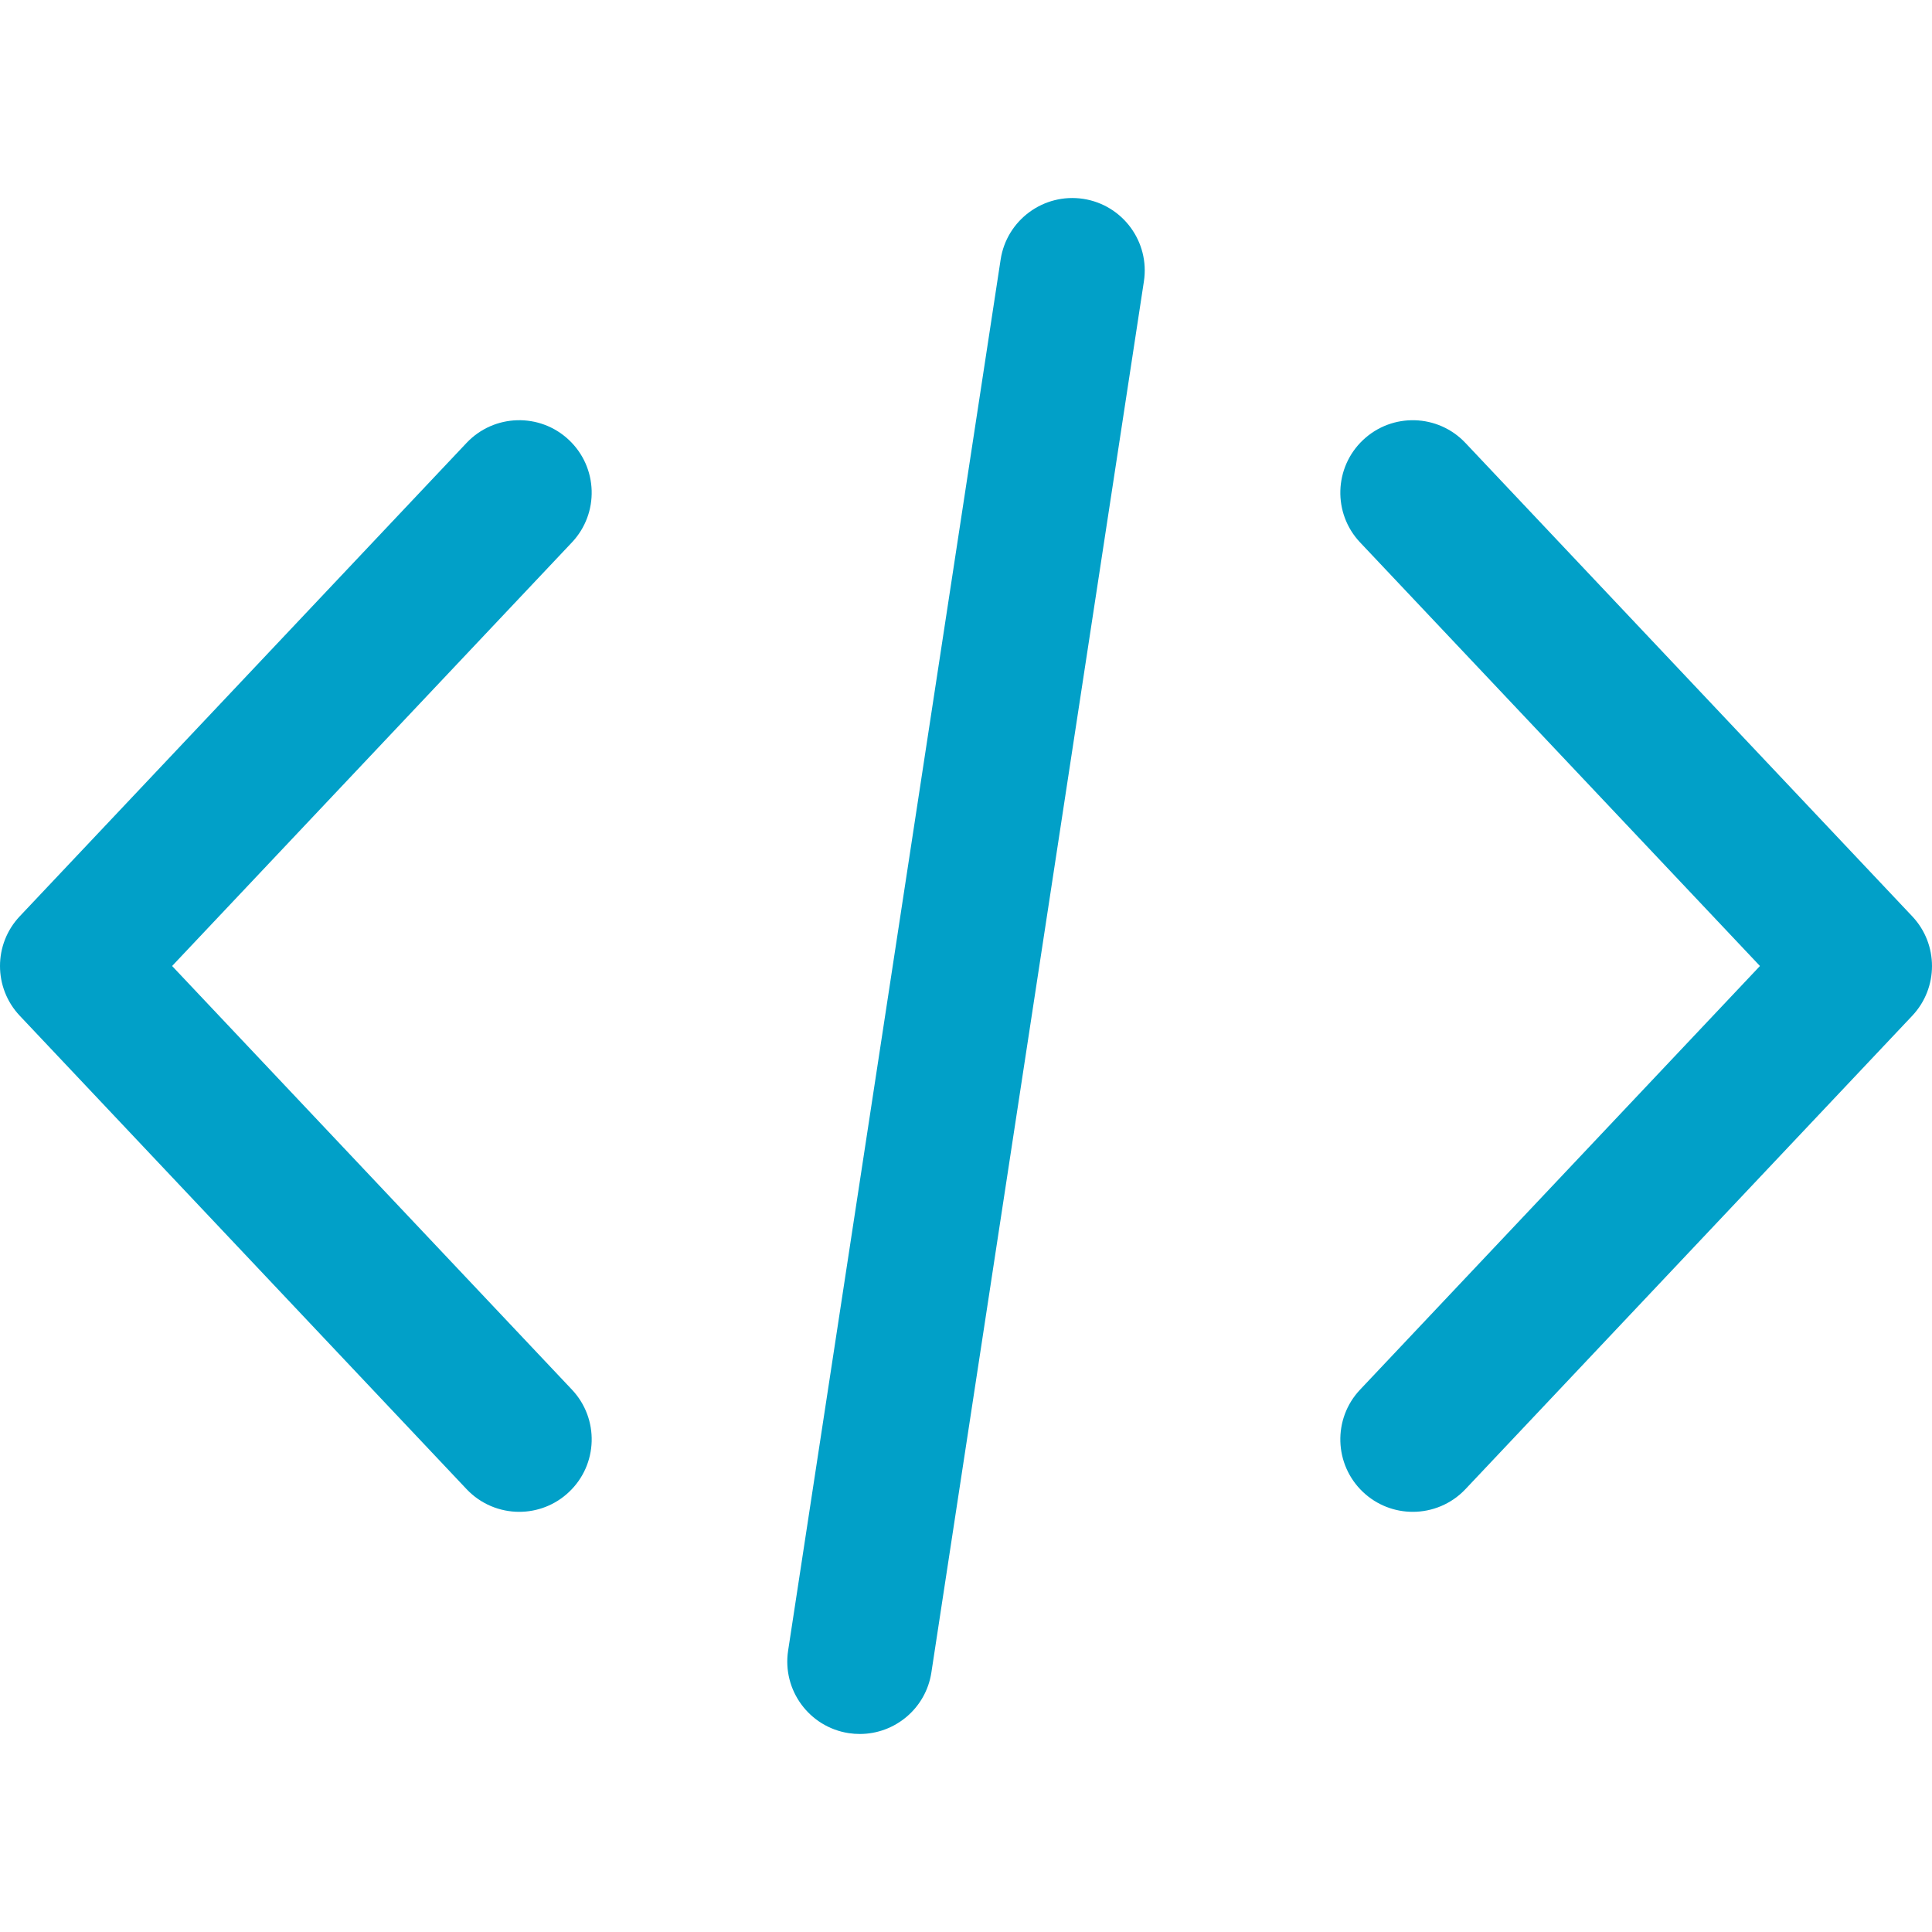
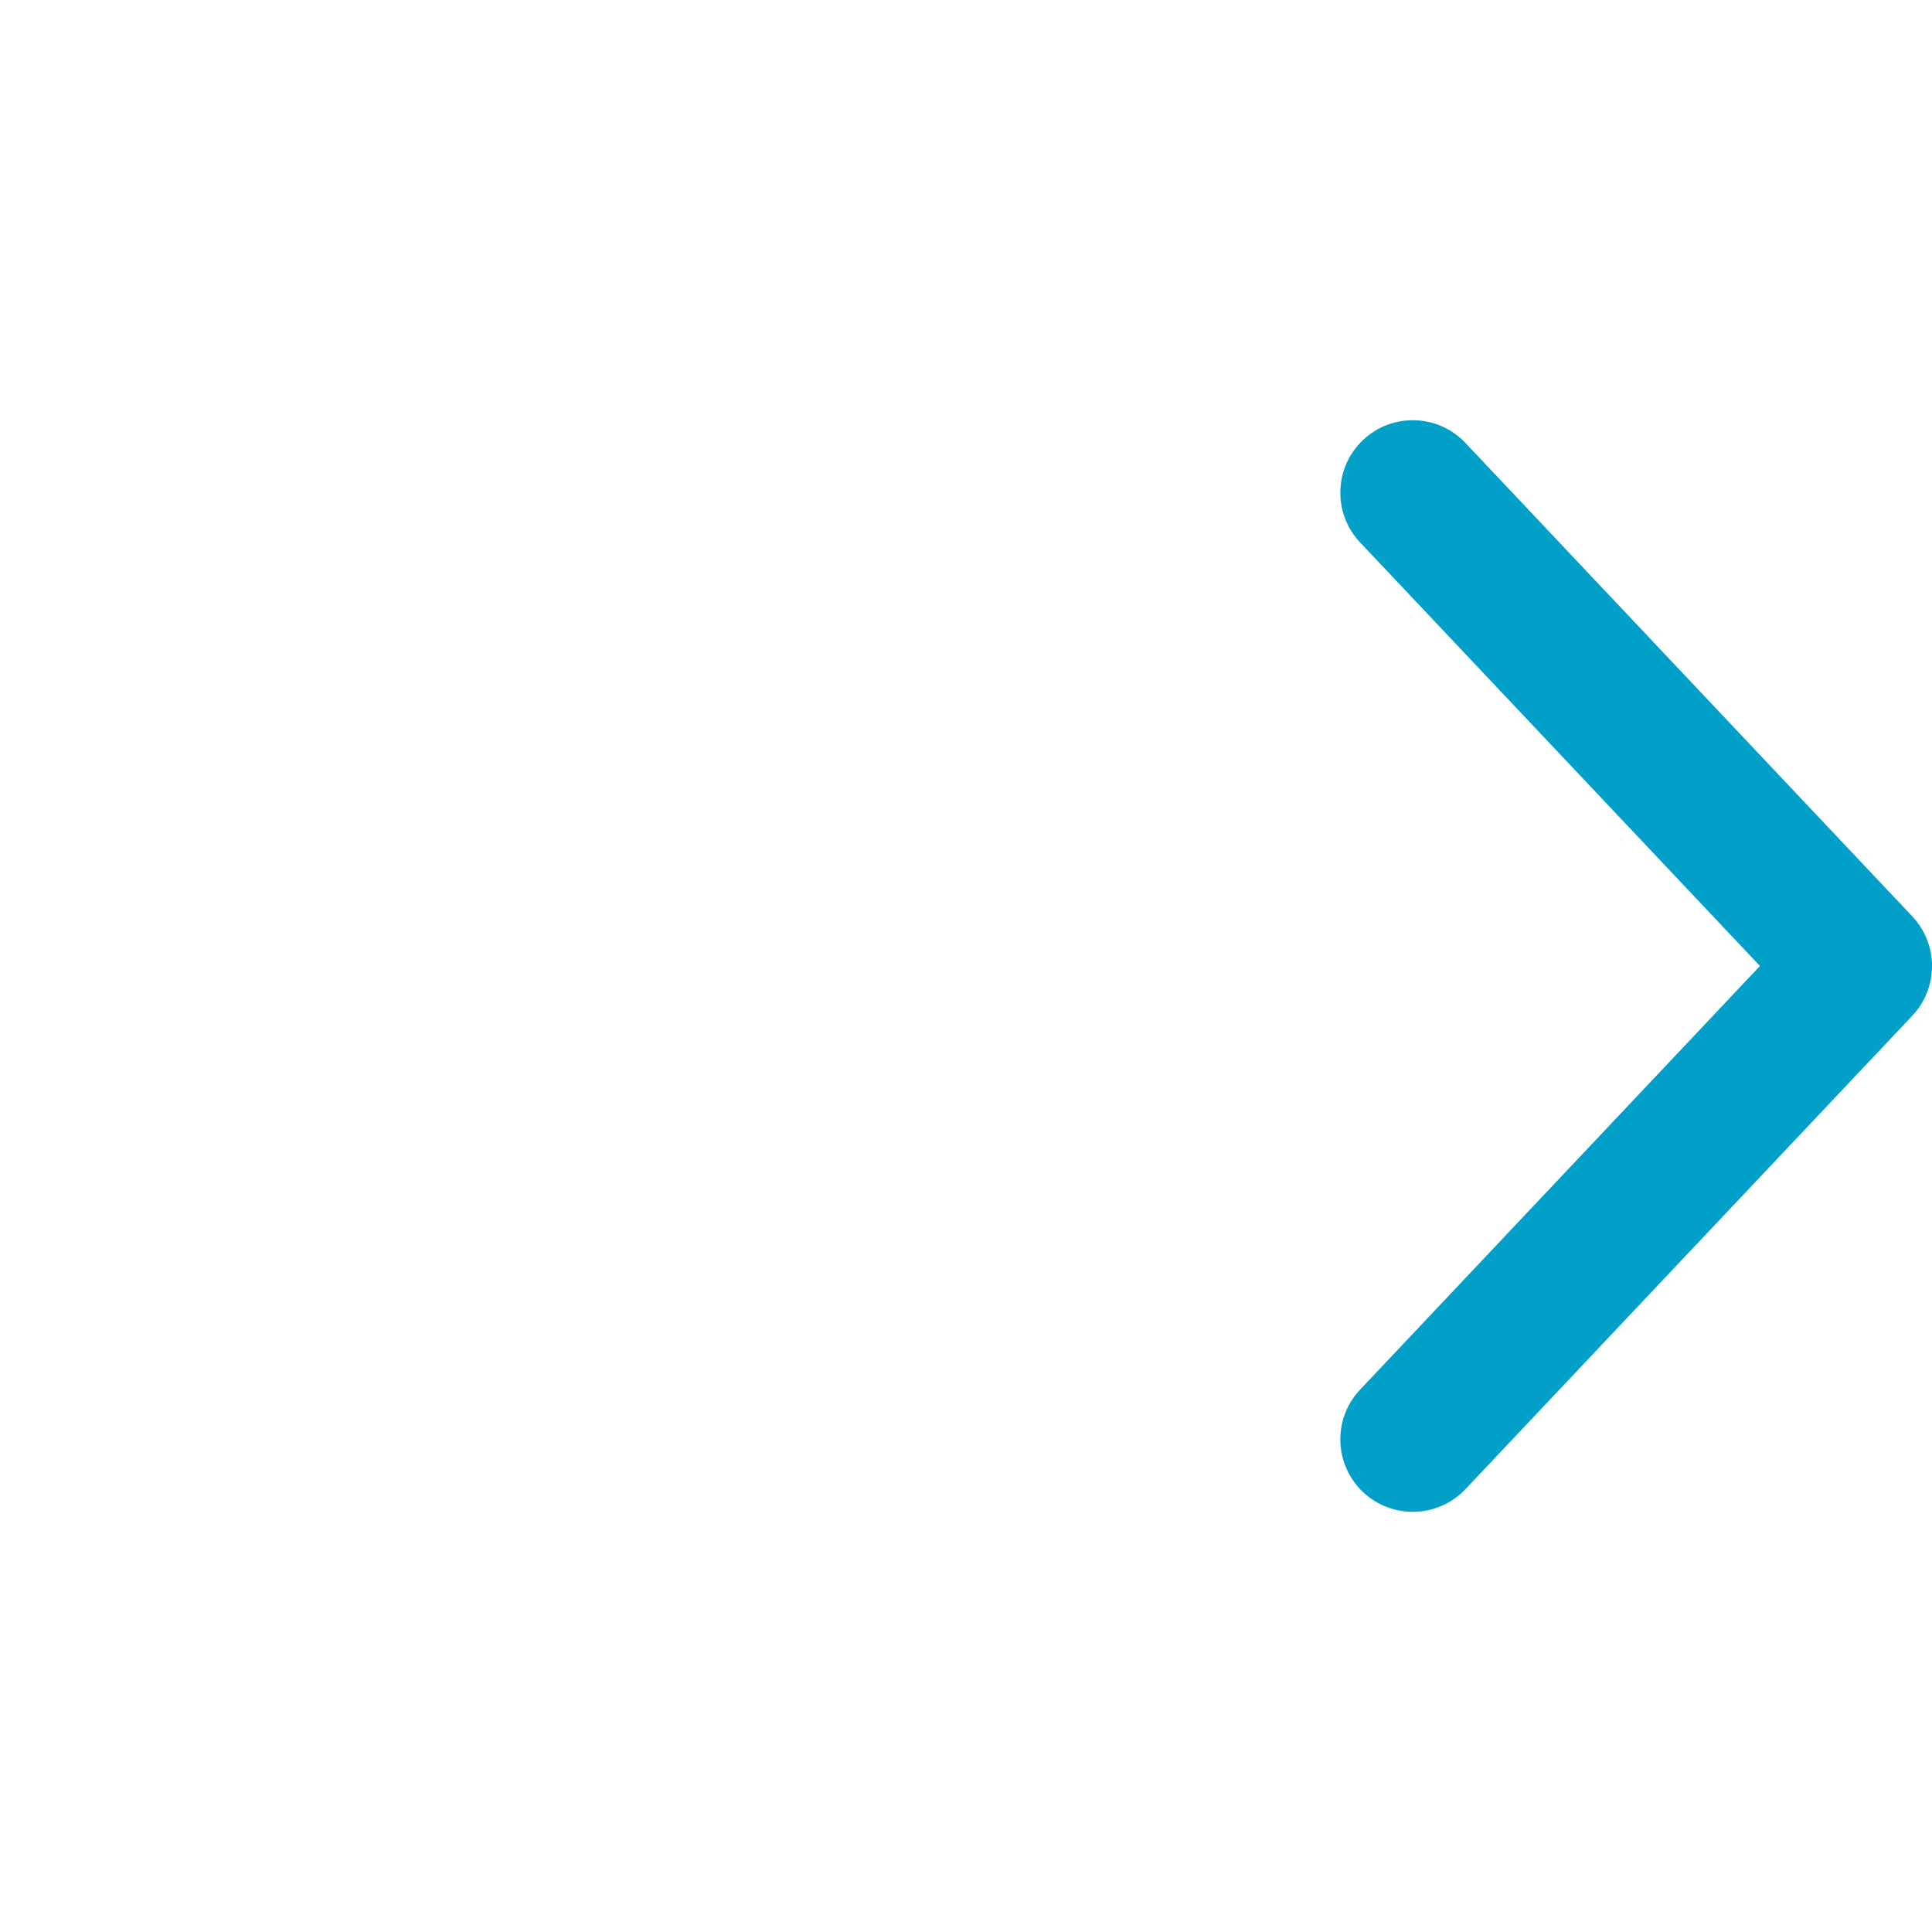
<svg xmlns="http://www.w3.org/2000/svg" width="100" height="100" viewBox="0 0 100 100" fill="none">
  <path d="M98.977 47.428L75.852 22.928C74.431 21.42 72.058 21.352 70.551 22.774C69.046 24.195 68.976 26.569 70.398 28.075L91.095 50L70.398 71.928C68.976 73.434 69.046 75.807 70.551 77.229C71.276 77.913 72.202 78.252 73.125 78.252C74.121 78.252 75.116 77.857 75.852 77.078L98.977 52.576C100.341 51.13 100.341 48.873 98.977 47.428Z" fill="#01A0C8" />
-   <path d="M29.603 71.927L8.908 50L29.603 28.074C31.024 26.567 30.956 24.194 29.449 22.773C27.944 21.351 25.569 21.42 24.148 22.926L1.023 47.426C-0.341 48.871 -0.341 51.13 1.023 52.575L24.149 77.077C24.887 77.858 25.88 78.252 26.877 78.252C27.799 78.252 28.726 77.912 29.449 77.228C30.957 75.806 31.024 73.433 29.603 71.927Z" fill="#01A0C8" />
-   <path d="M56.067 10.292C54.021 9.982 52.106 11.387 51.793 13.434L40.793 85.434C40.48 87.481 41.887 89.395 43.934 89.708C44.127 89.737 44.317 89.75 44.505 89.75C46.327 89.75 47.924 88.422 48.208 86.567L59.208 14.566C59.521 12.518 58.114 10.605 56.067 10.292Z" fill="#01A0C8" />
</svg>